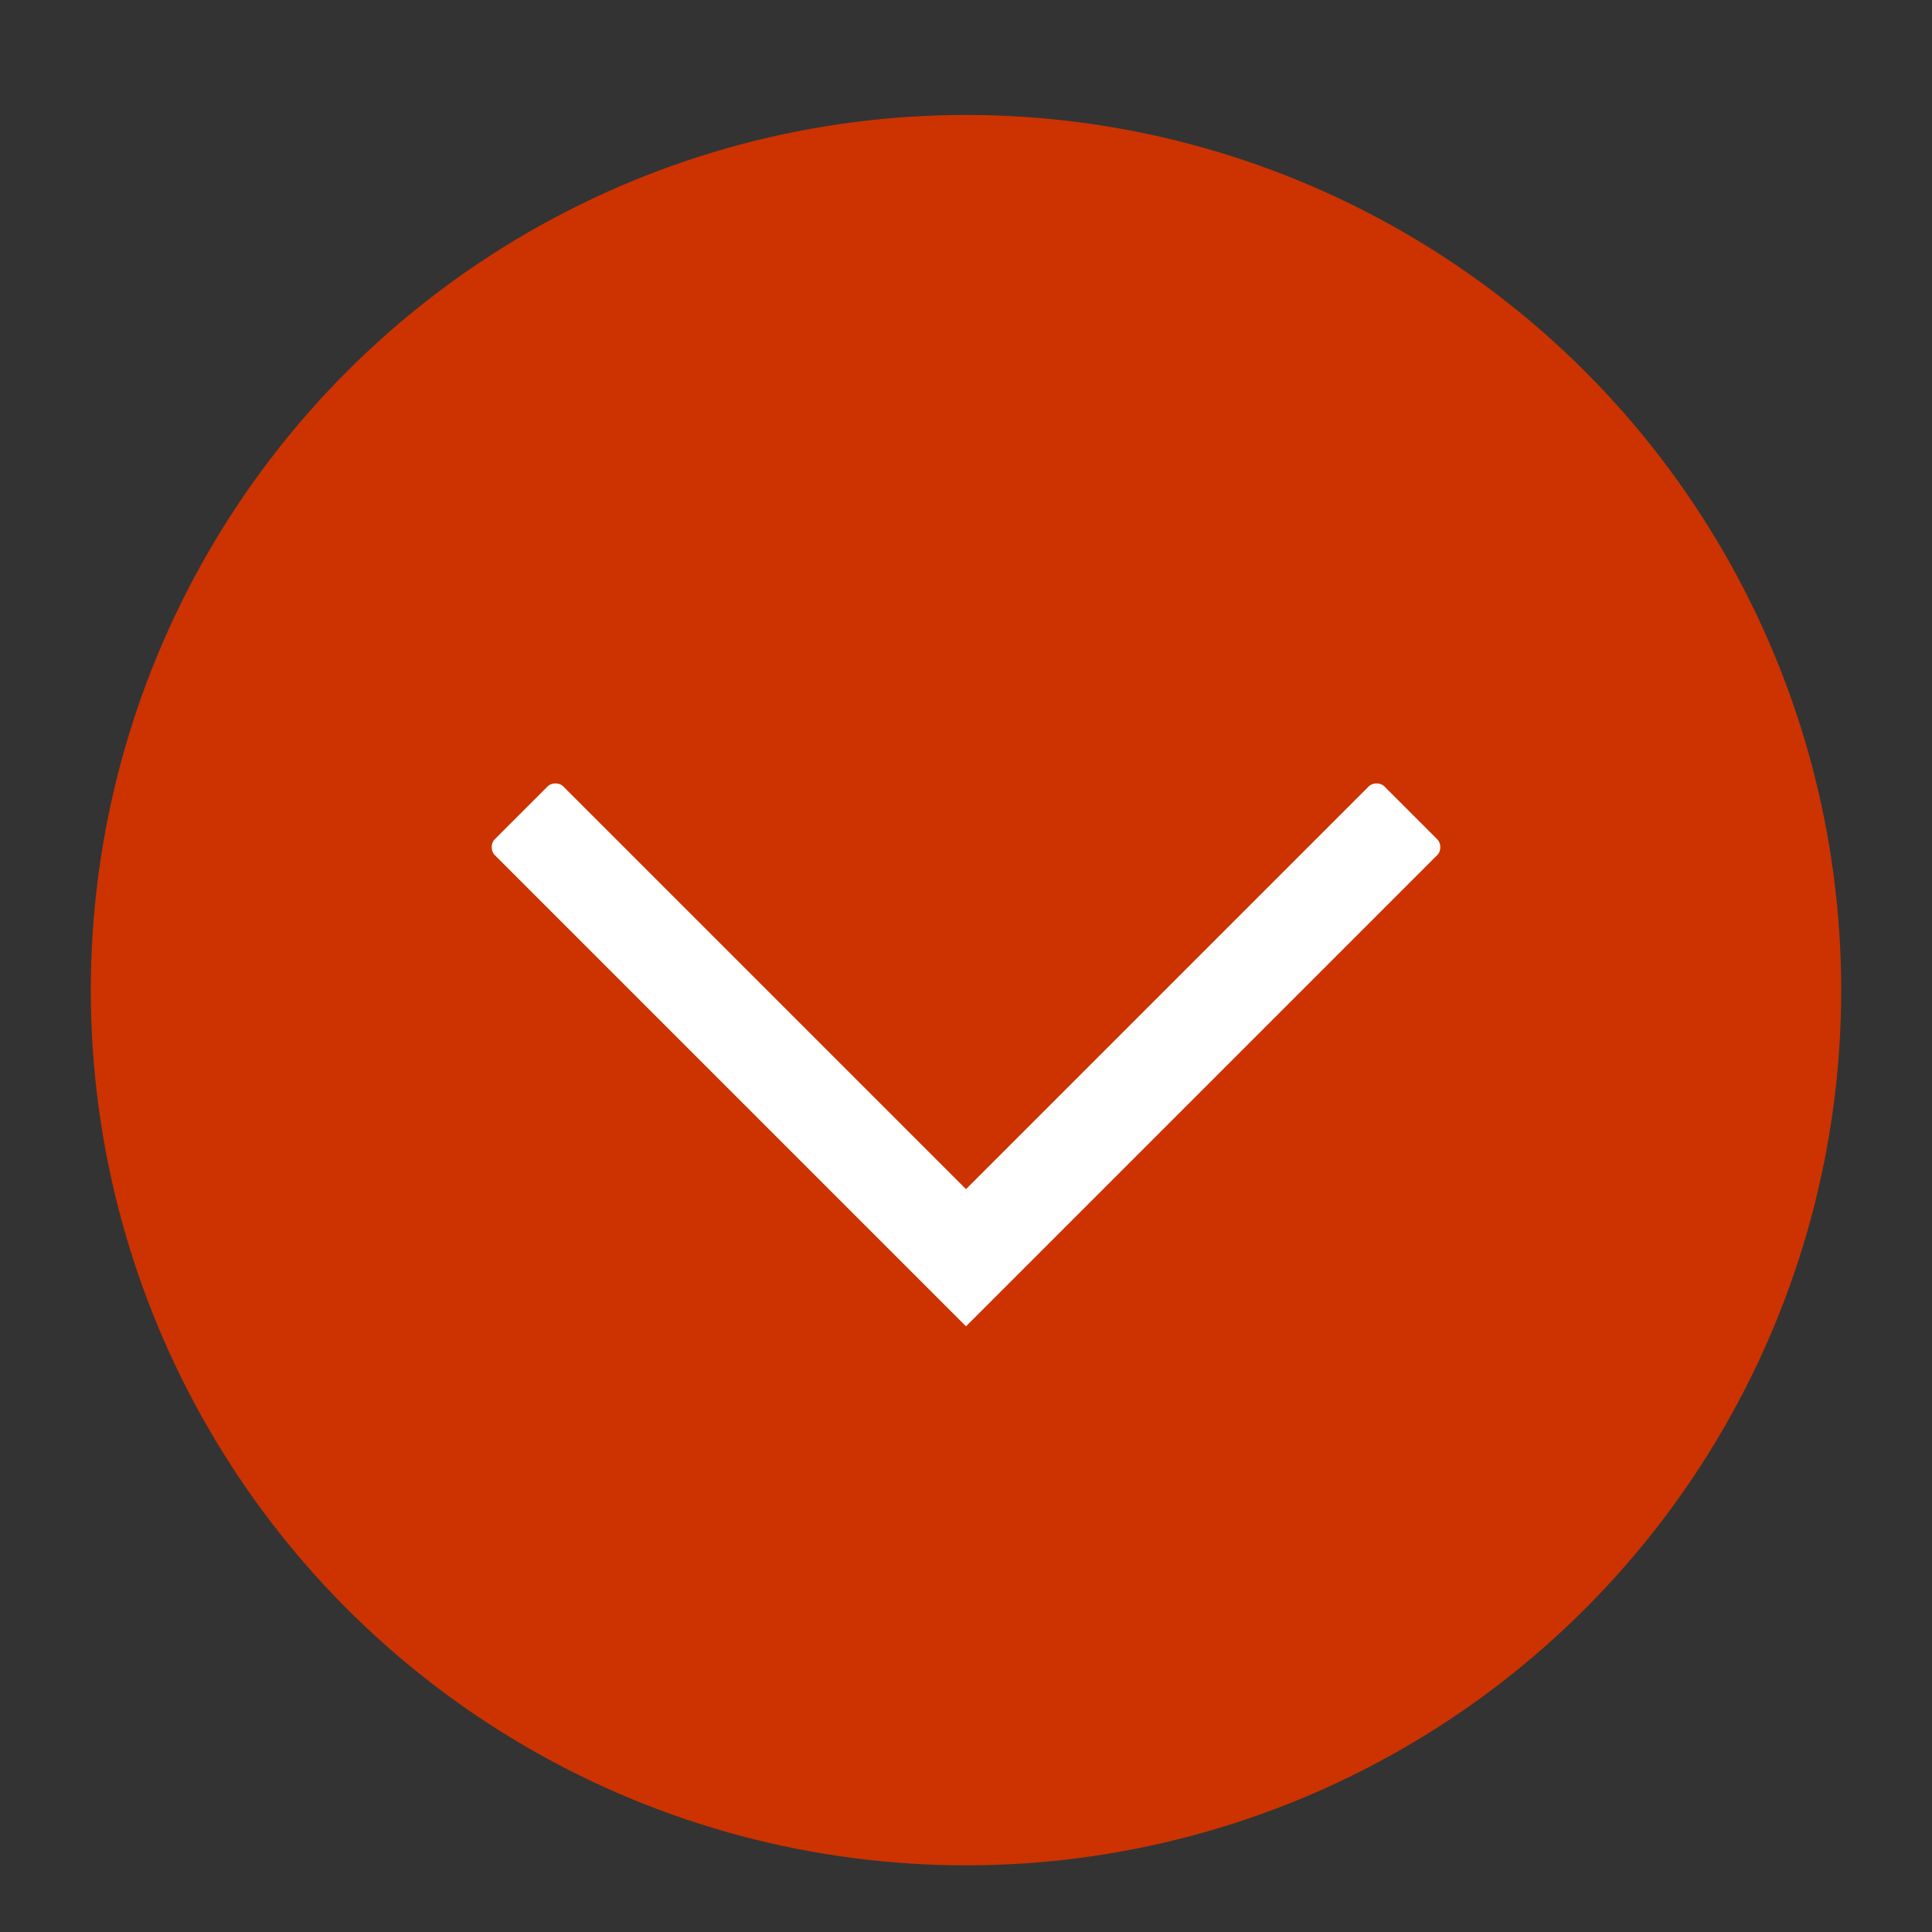
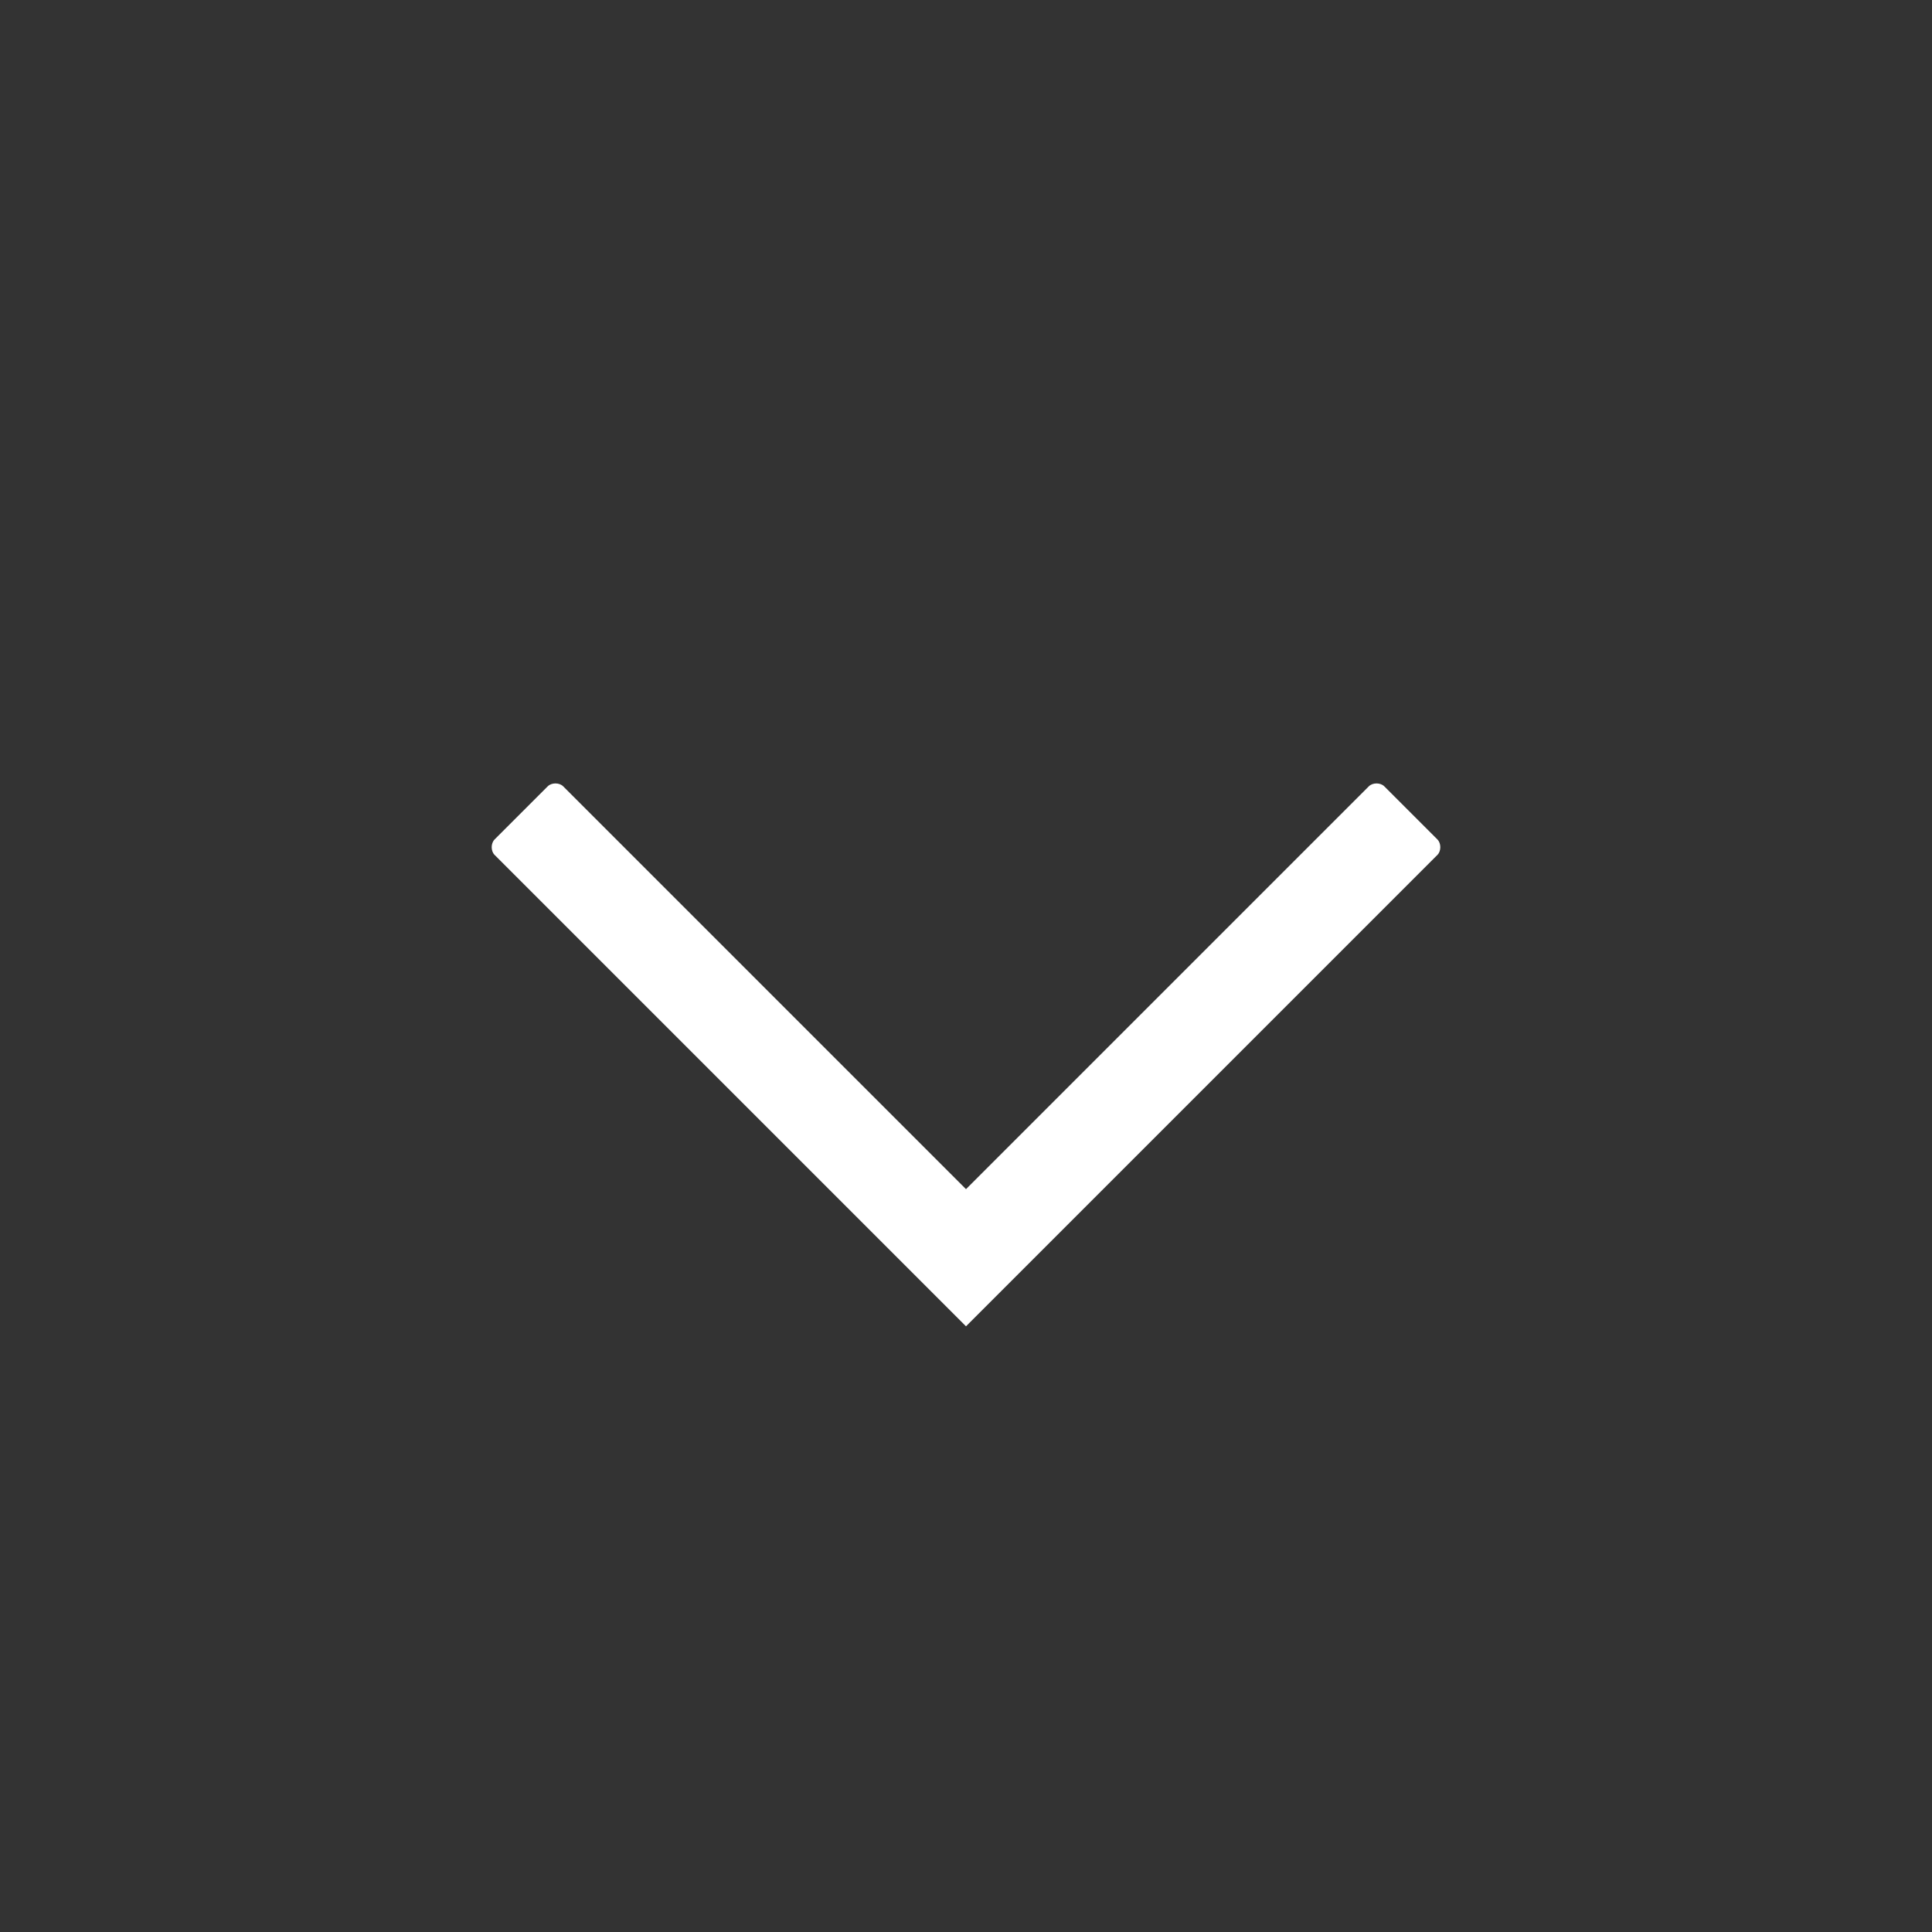
<svg xmlns="http://www.w3.org/2000/svg" version="1.1" id="Layer_1" x="0px" y="0px" viewBox="0 0 200 200" style="enable-background:new 0 0 200 200;" xml:space="preserve">
  <rect x="0" y="0" width="200" height="200" fill="#333333" stroke="none" />
  <style type="text/css">
	.st0{fill:#CC3300;}
	.st1{fill:#FFFFFF;}
</style>
-   <circle class="st0" cx="100" cy="102.5" r="90.6" />
  <path class="st1" d="M174.9,162.9" />
  <g>
    <path class="st1" d="M100,137.3L51.2,88.5c-0.4-0.4-0.4-1.2,0-1.6l5.5-5.5c0.4-0.4,1.2-0.4,1.6,0l41.7,41.7l41.7-41.7   c0.4-0.4,1.2-0.4,1.6,0l5.5,5.5c0.4,0.4,0.4,1.2,0,1.6L100,137.3z" />
  </g>
</svg>